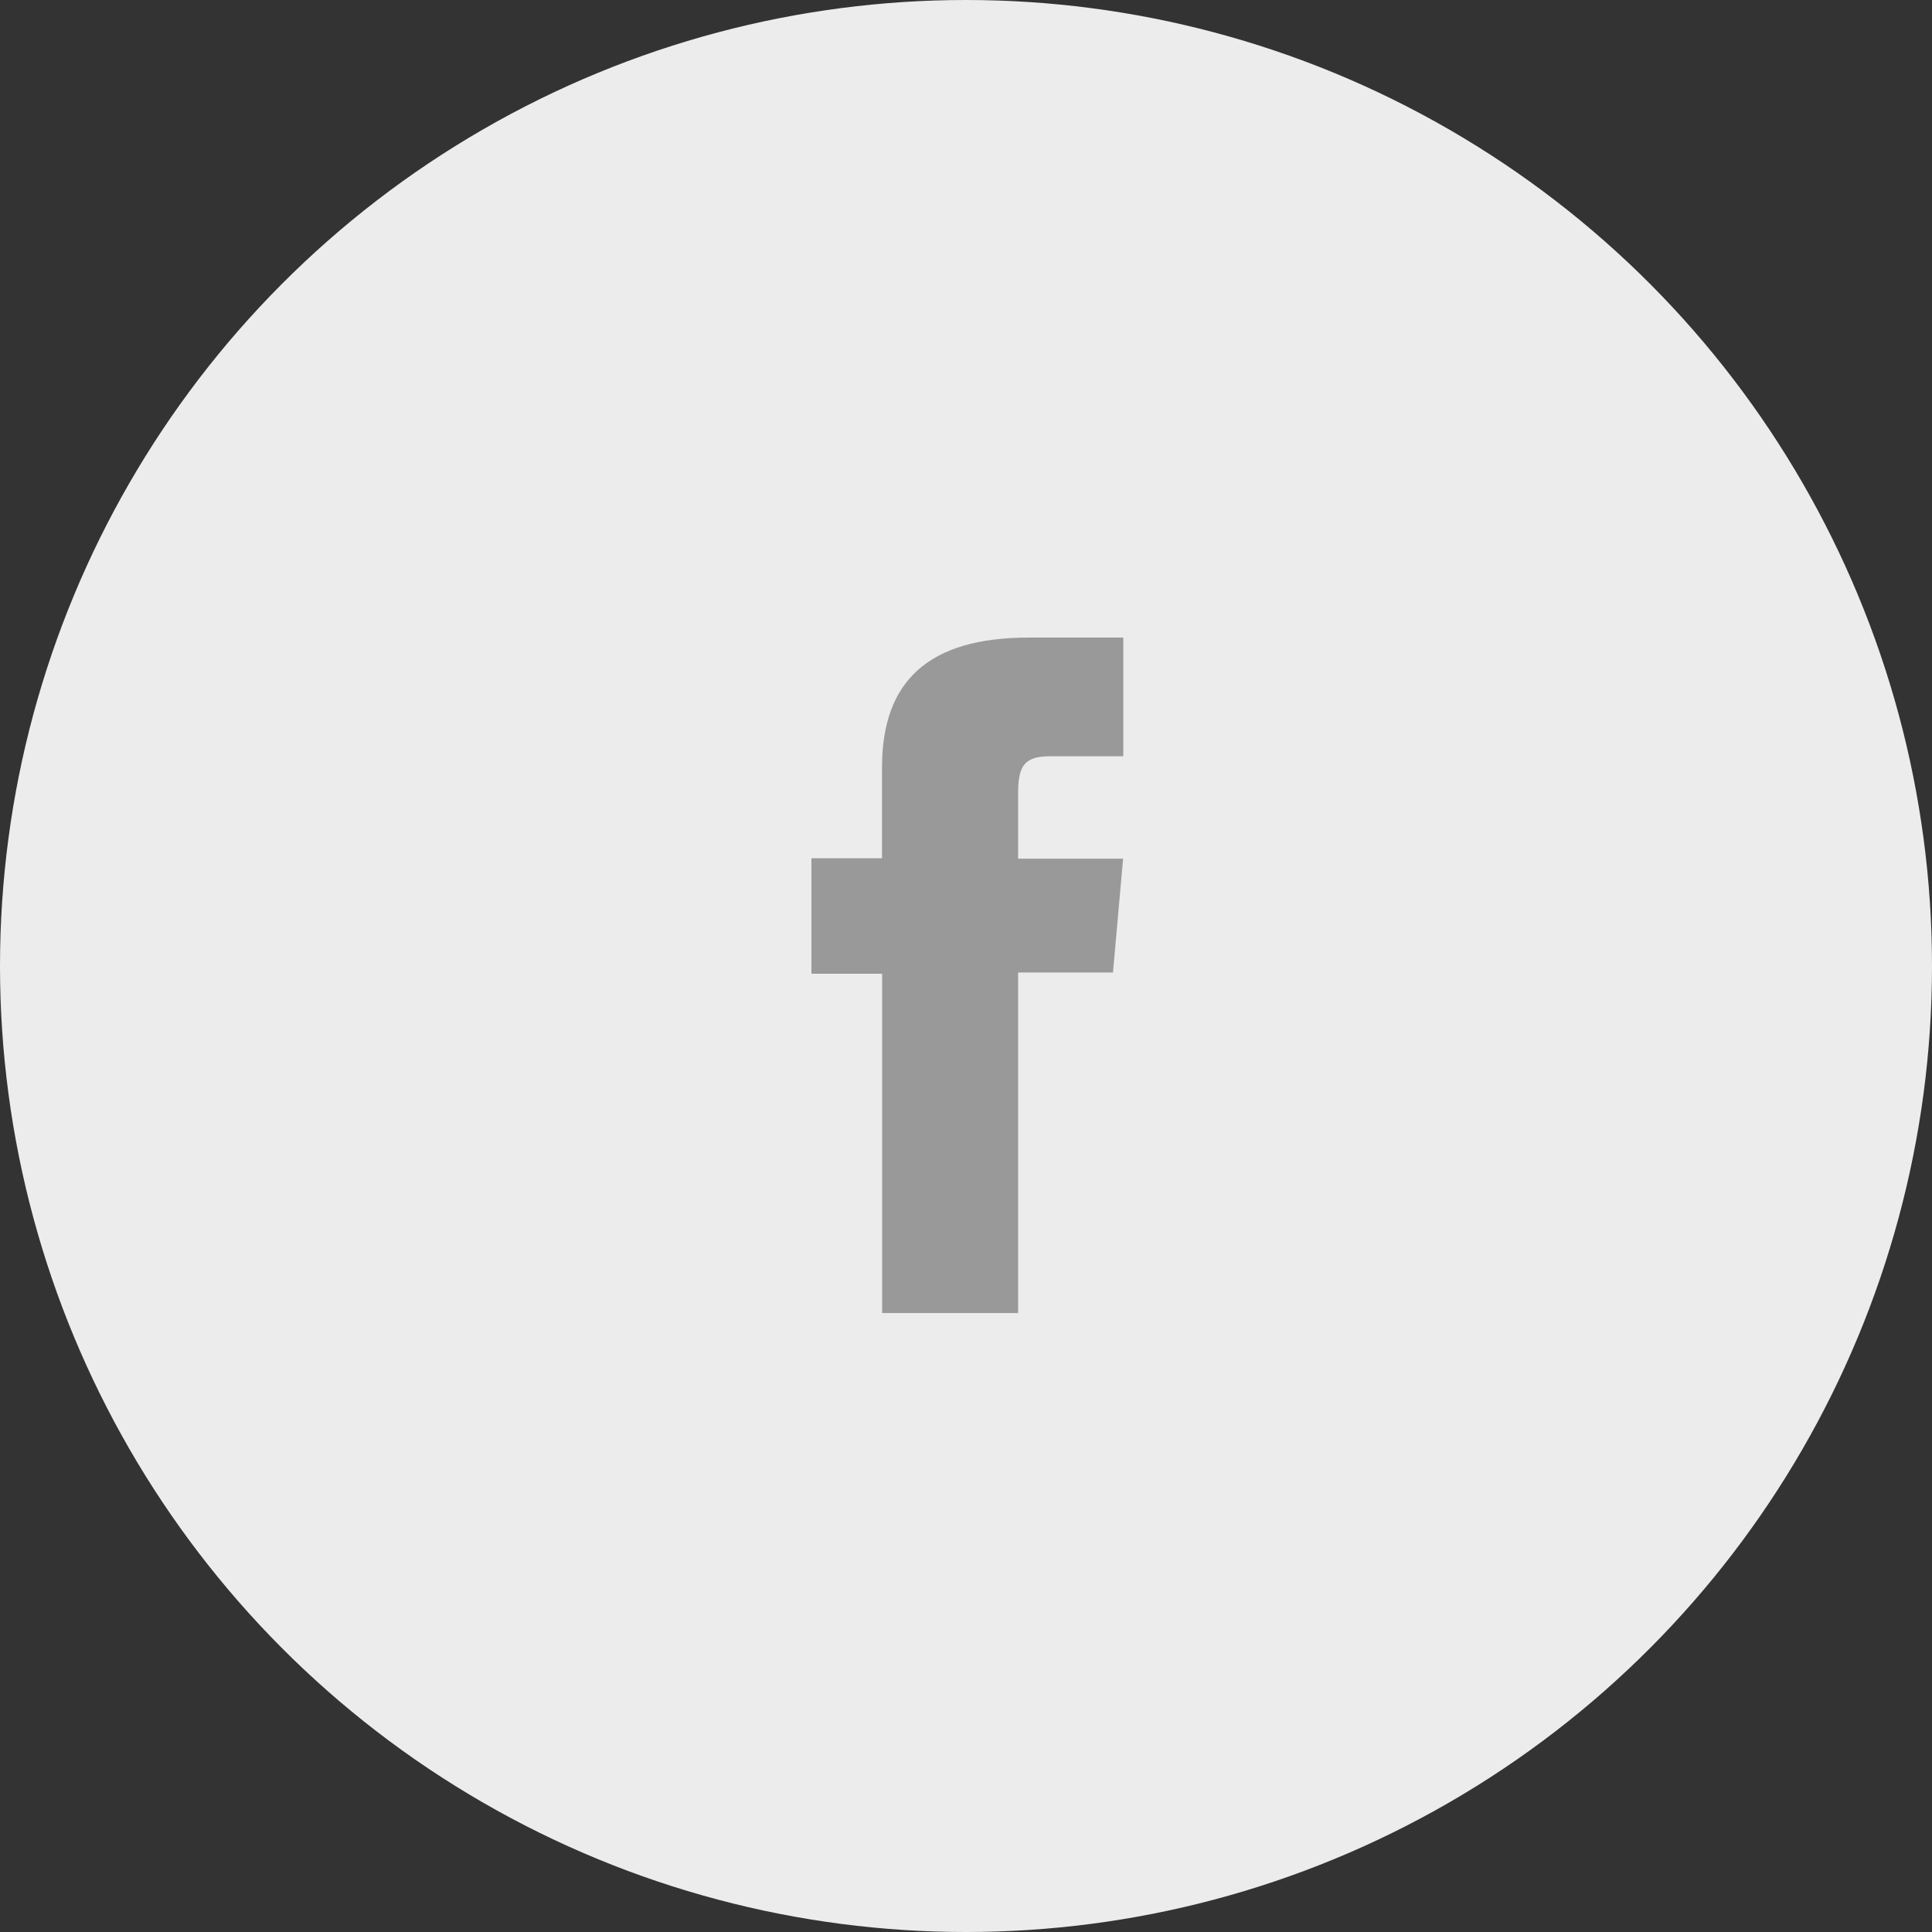
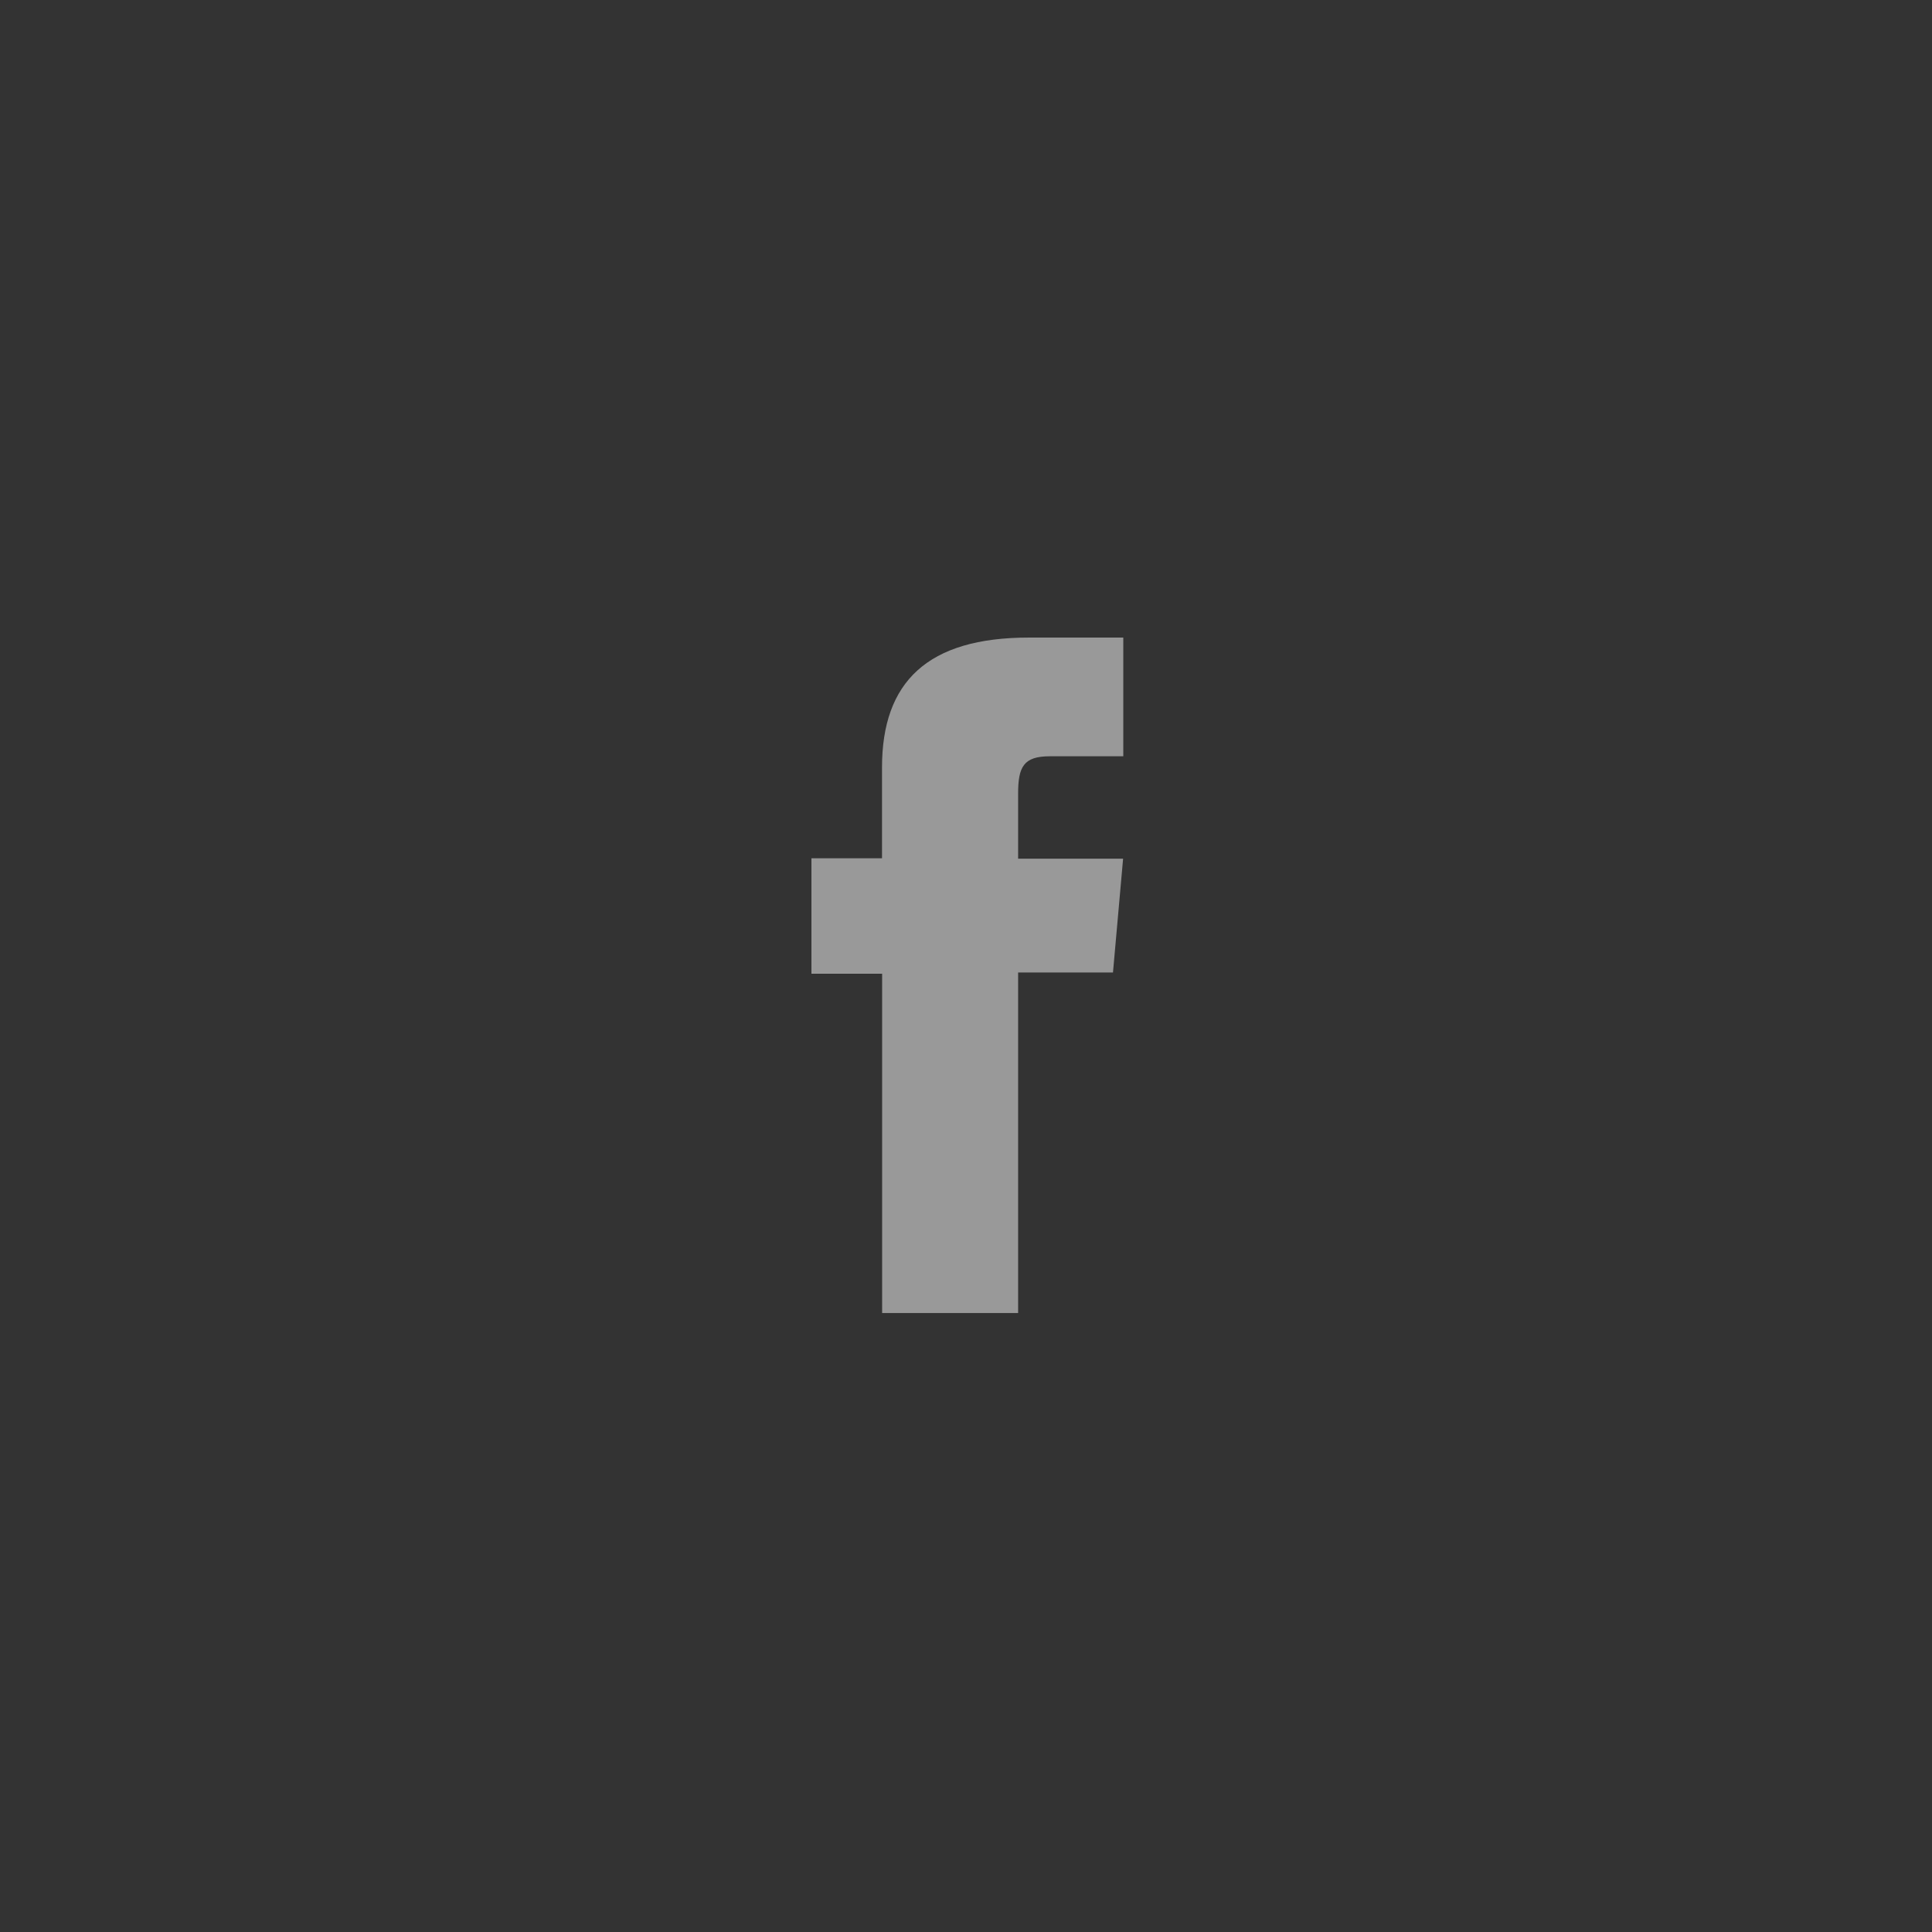
<svg xmlns="http://www.w3.org/2000/svg" width="30.548" height="30.548" viewBox="0 0 30.548 30.548">
  <rect x="0" y="0" width="30.548" height="30.548" fill="#333333" stroke="none" />
-   <circle cx="15.274" cy="15.274" r="15.274" transform="translate(0)" fill="#ececec" />
  <g transform="translate(12.83 10.081)">
    <path d="M45.181,363.1h2.15v-5.384h1.5l.16-1.8h-1.66v-1.026c0-.425.085-.593.5-.593h1.163V352.42H47.5c-1.6,0-2.321.7-2.321,2.053v1.437H44.063v1.825h1.118Z" transform="translate(-44.063 -352.42)" fill="#999" />
  </g>
</svg>